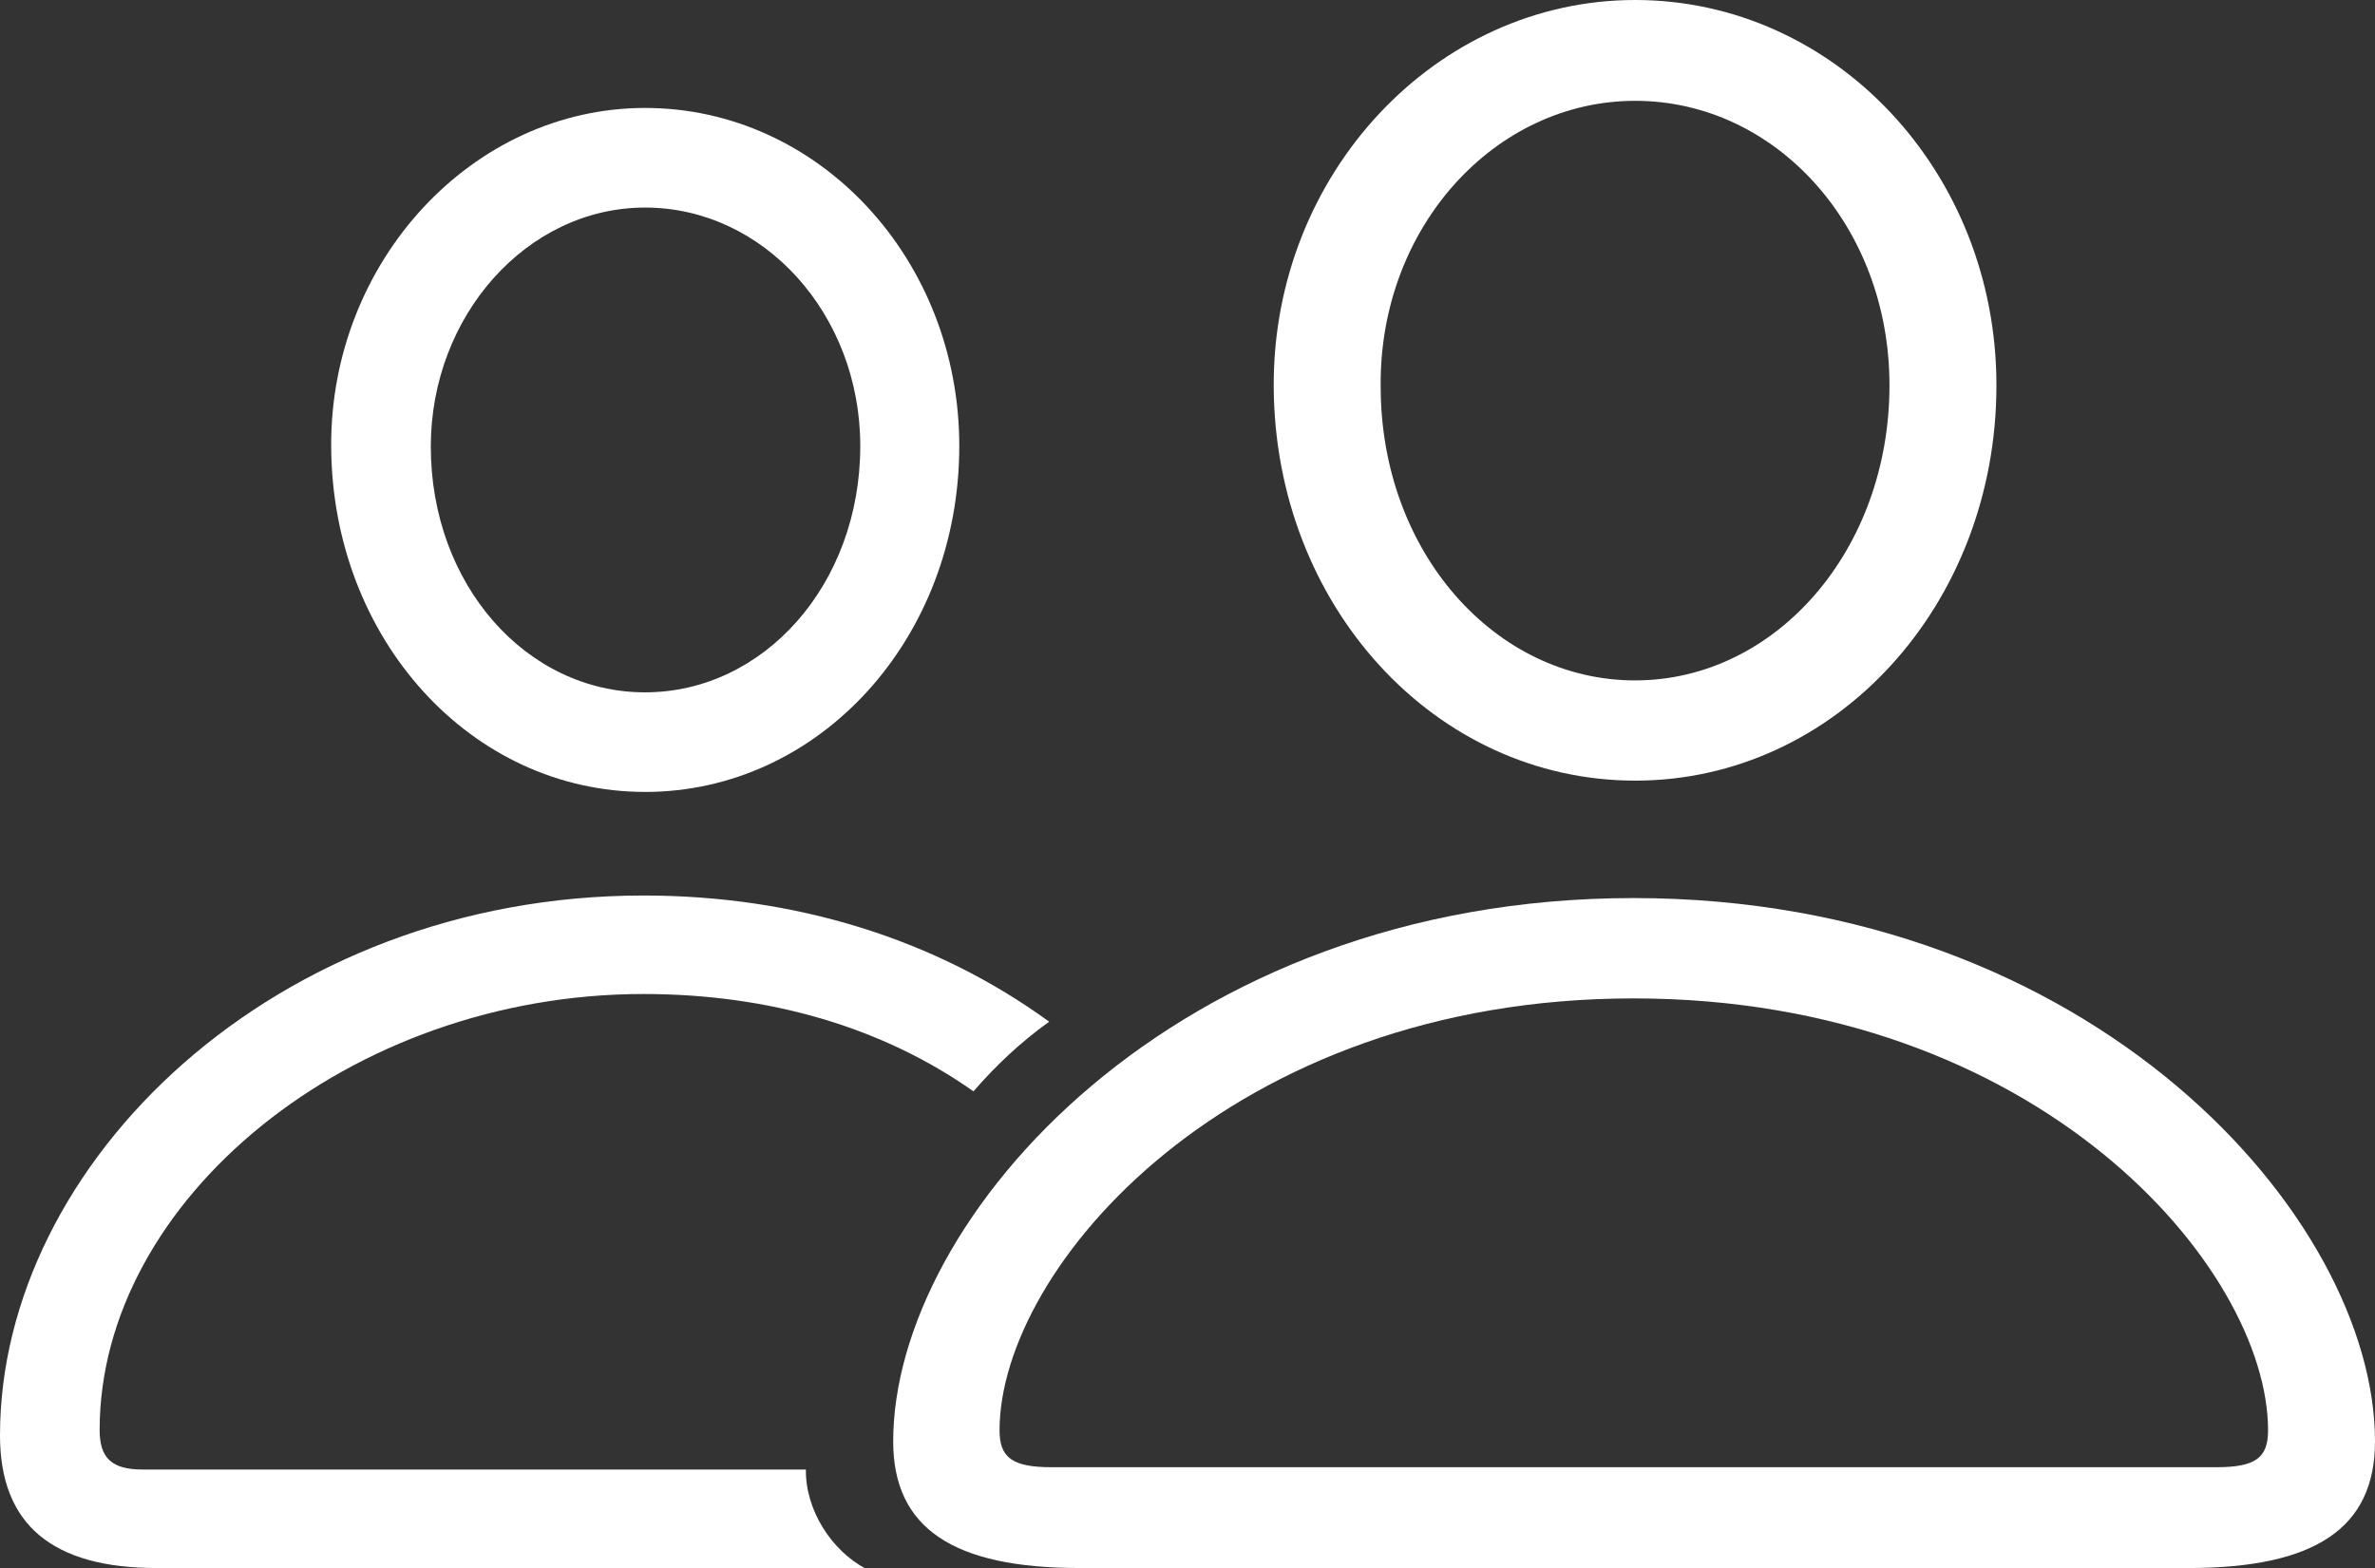
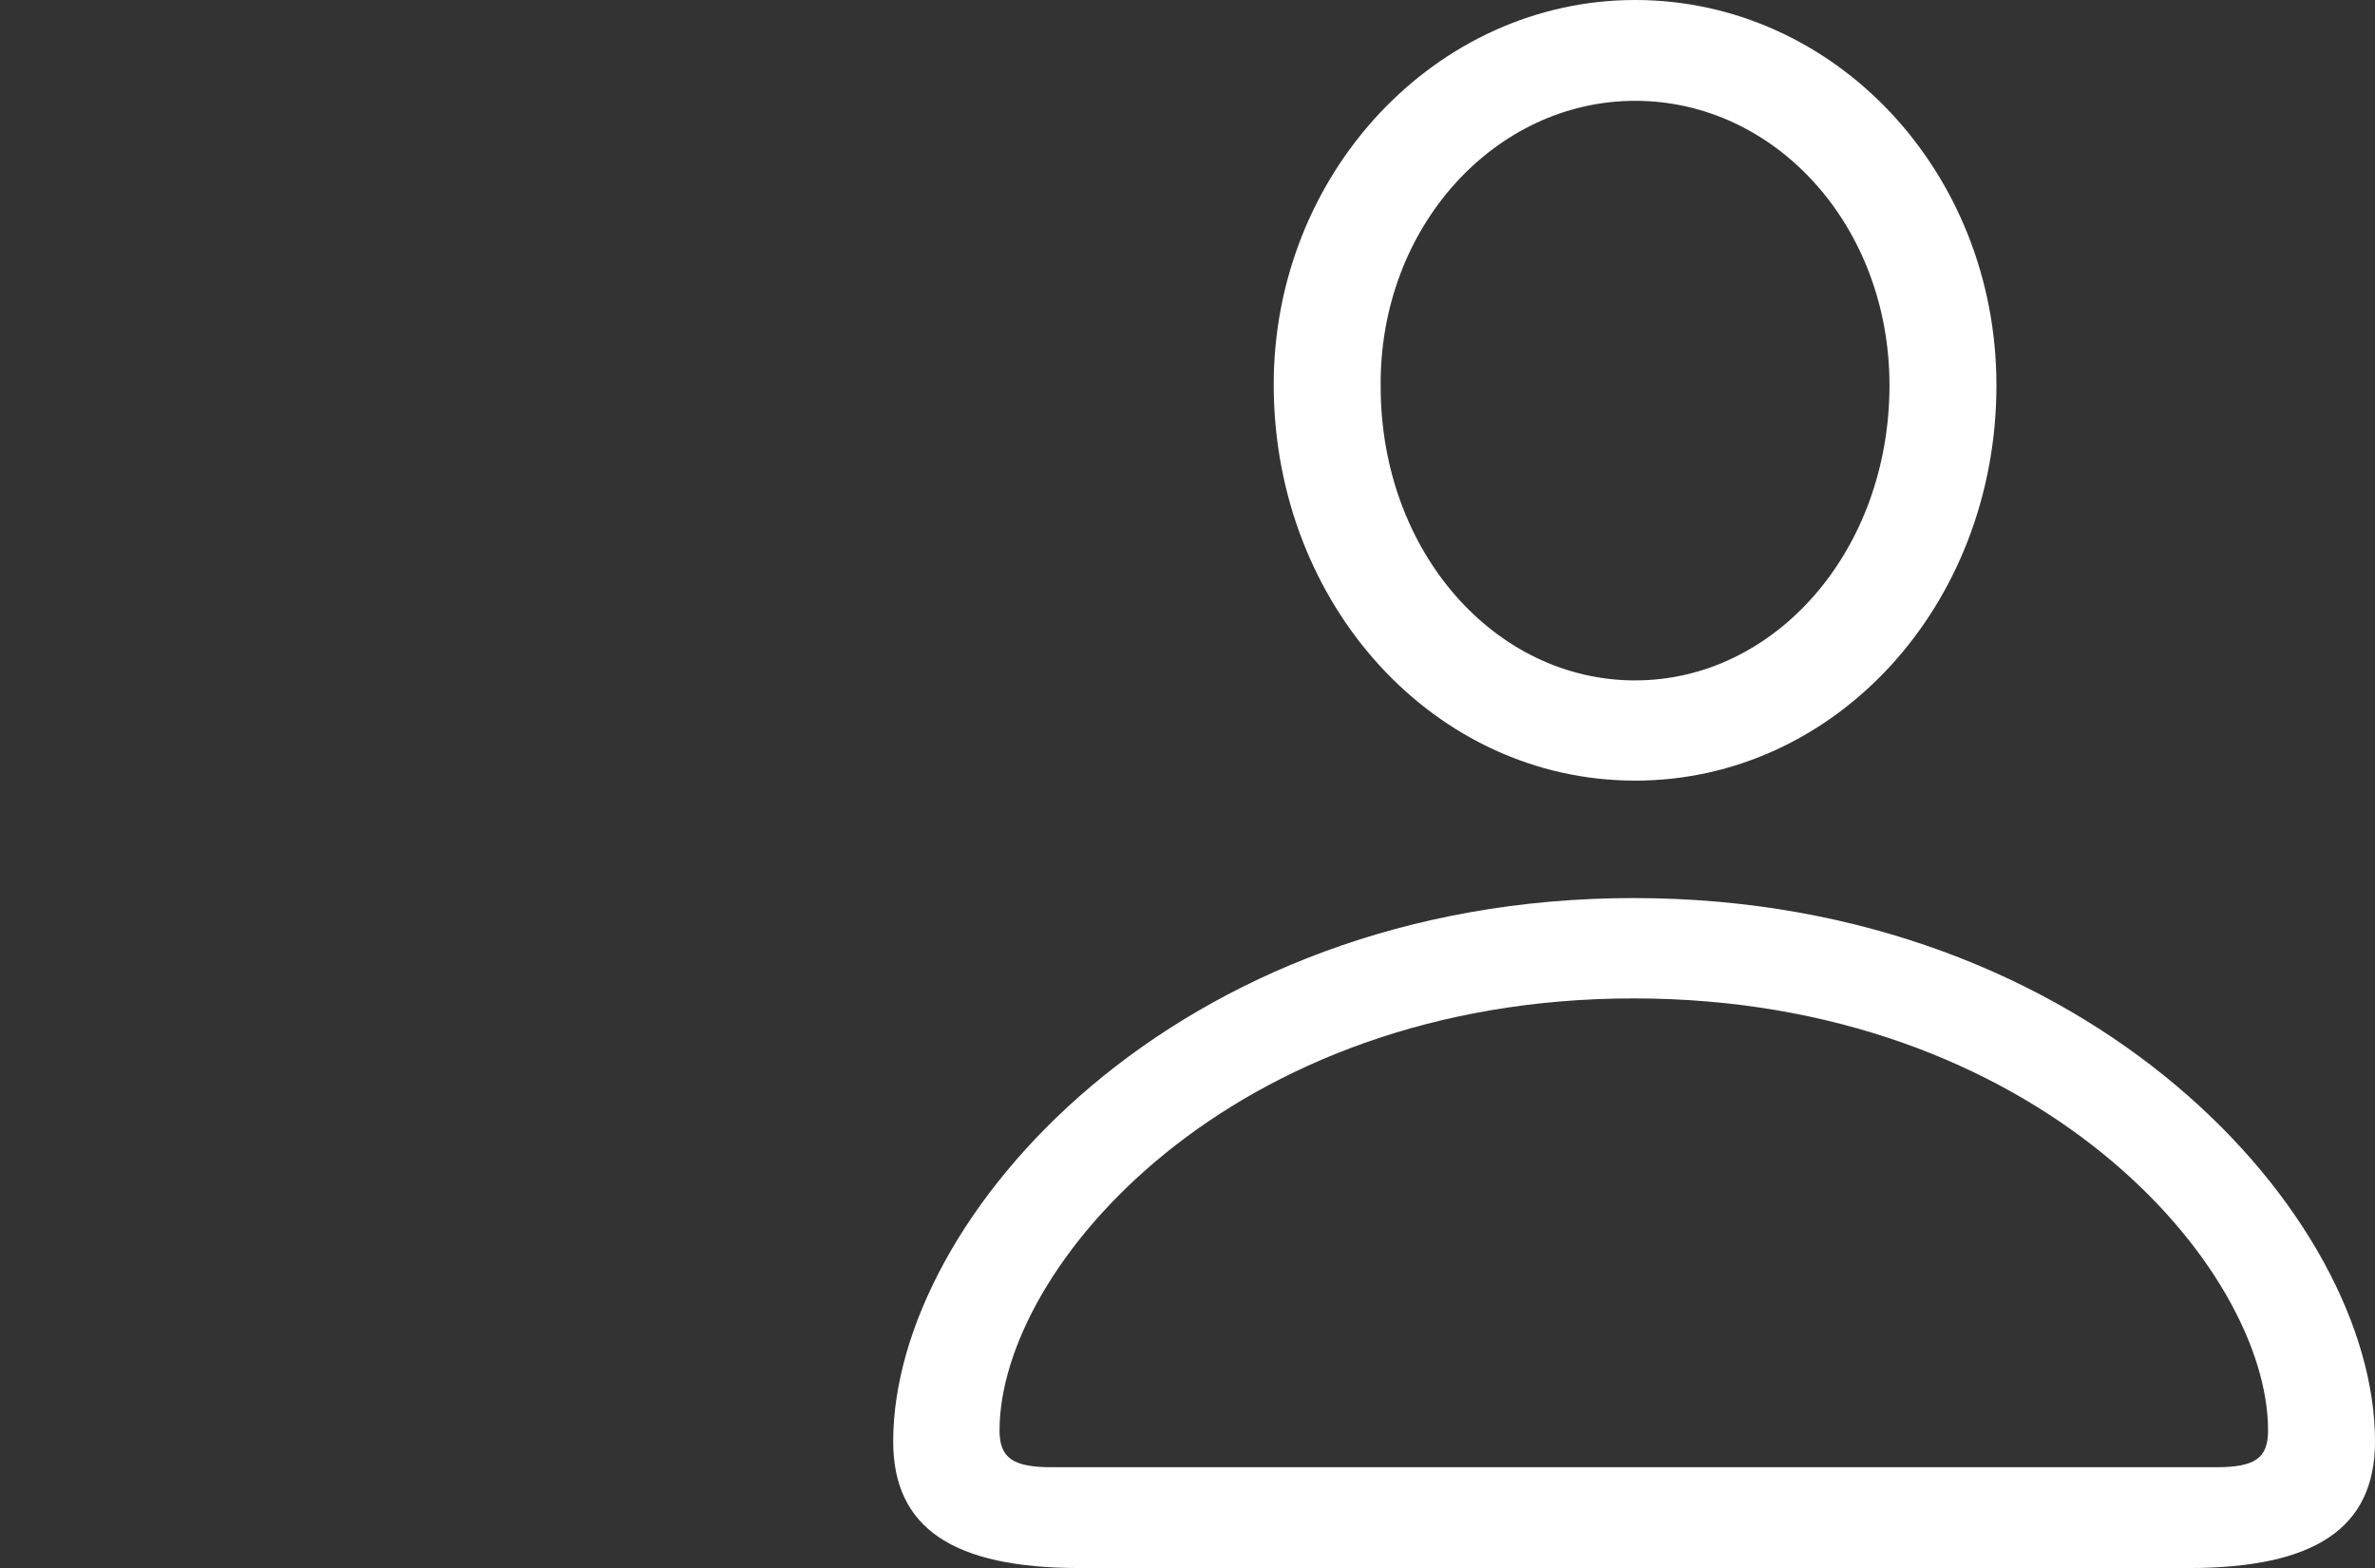
<svg xmlns="http://www.w3.org/2000/svg" viewBox="0 0 134.891 89.084">
  <rect x="0" y="0" width="134.891" height="89.084" fill="#333333" stroke="none" />
  <path d="M61.303 89.084H124.29C131.464 89.084 134.891 86.834 134.891 81.89 134.891 69.166 118.851 51.021 92.78 51.021 66.77 51.021 50.73 69.166 50.73 81.891 50.73 86.833 54.158 89.083 61.304 89.083ZM92.87 44.35C104.251 44.349 113.39 34.379 113.39 21.89 113.39 9.74 104.182 0 92.87 0 81.557 0 72.287 9.872 72.342 21.96 72.398 34.38 81.482 44.349 92.87 44.349ZM59.737 83.356C57.531 83.356 56.77 82.837 56.77 81.266 56.77 72.014 69.873 56.722 92.78 56.722 115.75 56.721 128.817 72.013 128.817 81.267 128.817 82.837 128.091 83.357 125.857 83.357ZM92.87 38.656C84.903 38.655 78.417 31.338 78.417 21.96 78.327 12.913 84.909 5.728 92.869 5.728S107.315 12.816 107.315 21.89C107.315 31.27 100.836 38.655 92.87 38.655Z" fill="#ffffff" />
-   <path d="M36.636 44.992C46.543 44.992 54.484 36.269 54.484 25.338 54.484 14.725 46.508 6.133 36.636 6.133 26.833 6.133 18.754 14.856 18.809 25.373 18.864 36.302 26.757 44.991 36.636 44.991ZM8.904 89.084H49.108C47.26 88.087 45.743 85.83 45.771 83.488H8.101C6.357 83.488 5.659 82.85 5.659 81.239 5.659 68.192 19.87 56.472 36.546 56.472 43.723 56.472 50.146 58.375 55.289 62.002 56.535 60.566 57.928 59.237 59.589 58.045 53.11 53.333 45.158 50.876 36.547 50.876 15.619 50.876 0 66.07 0 81.55 0 86.612 2.97 89.084 8.904 89.084ZM36.636 39.334C29.901 39.333 24.468 33.22 24.468 25.371 24.468 17.932 29.943 11.792 36.636 11.792 43.364 11.792 48.86 17.834 48.86 25.338 48.86 33.22 43.37 39.333 36.636 39.333Z" fill="#ffffff" />
</svg>